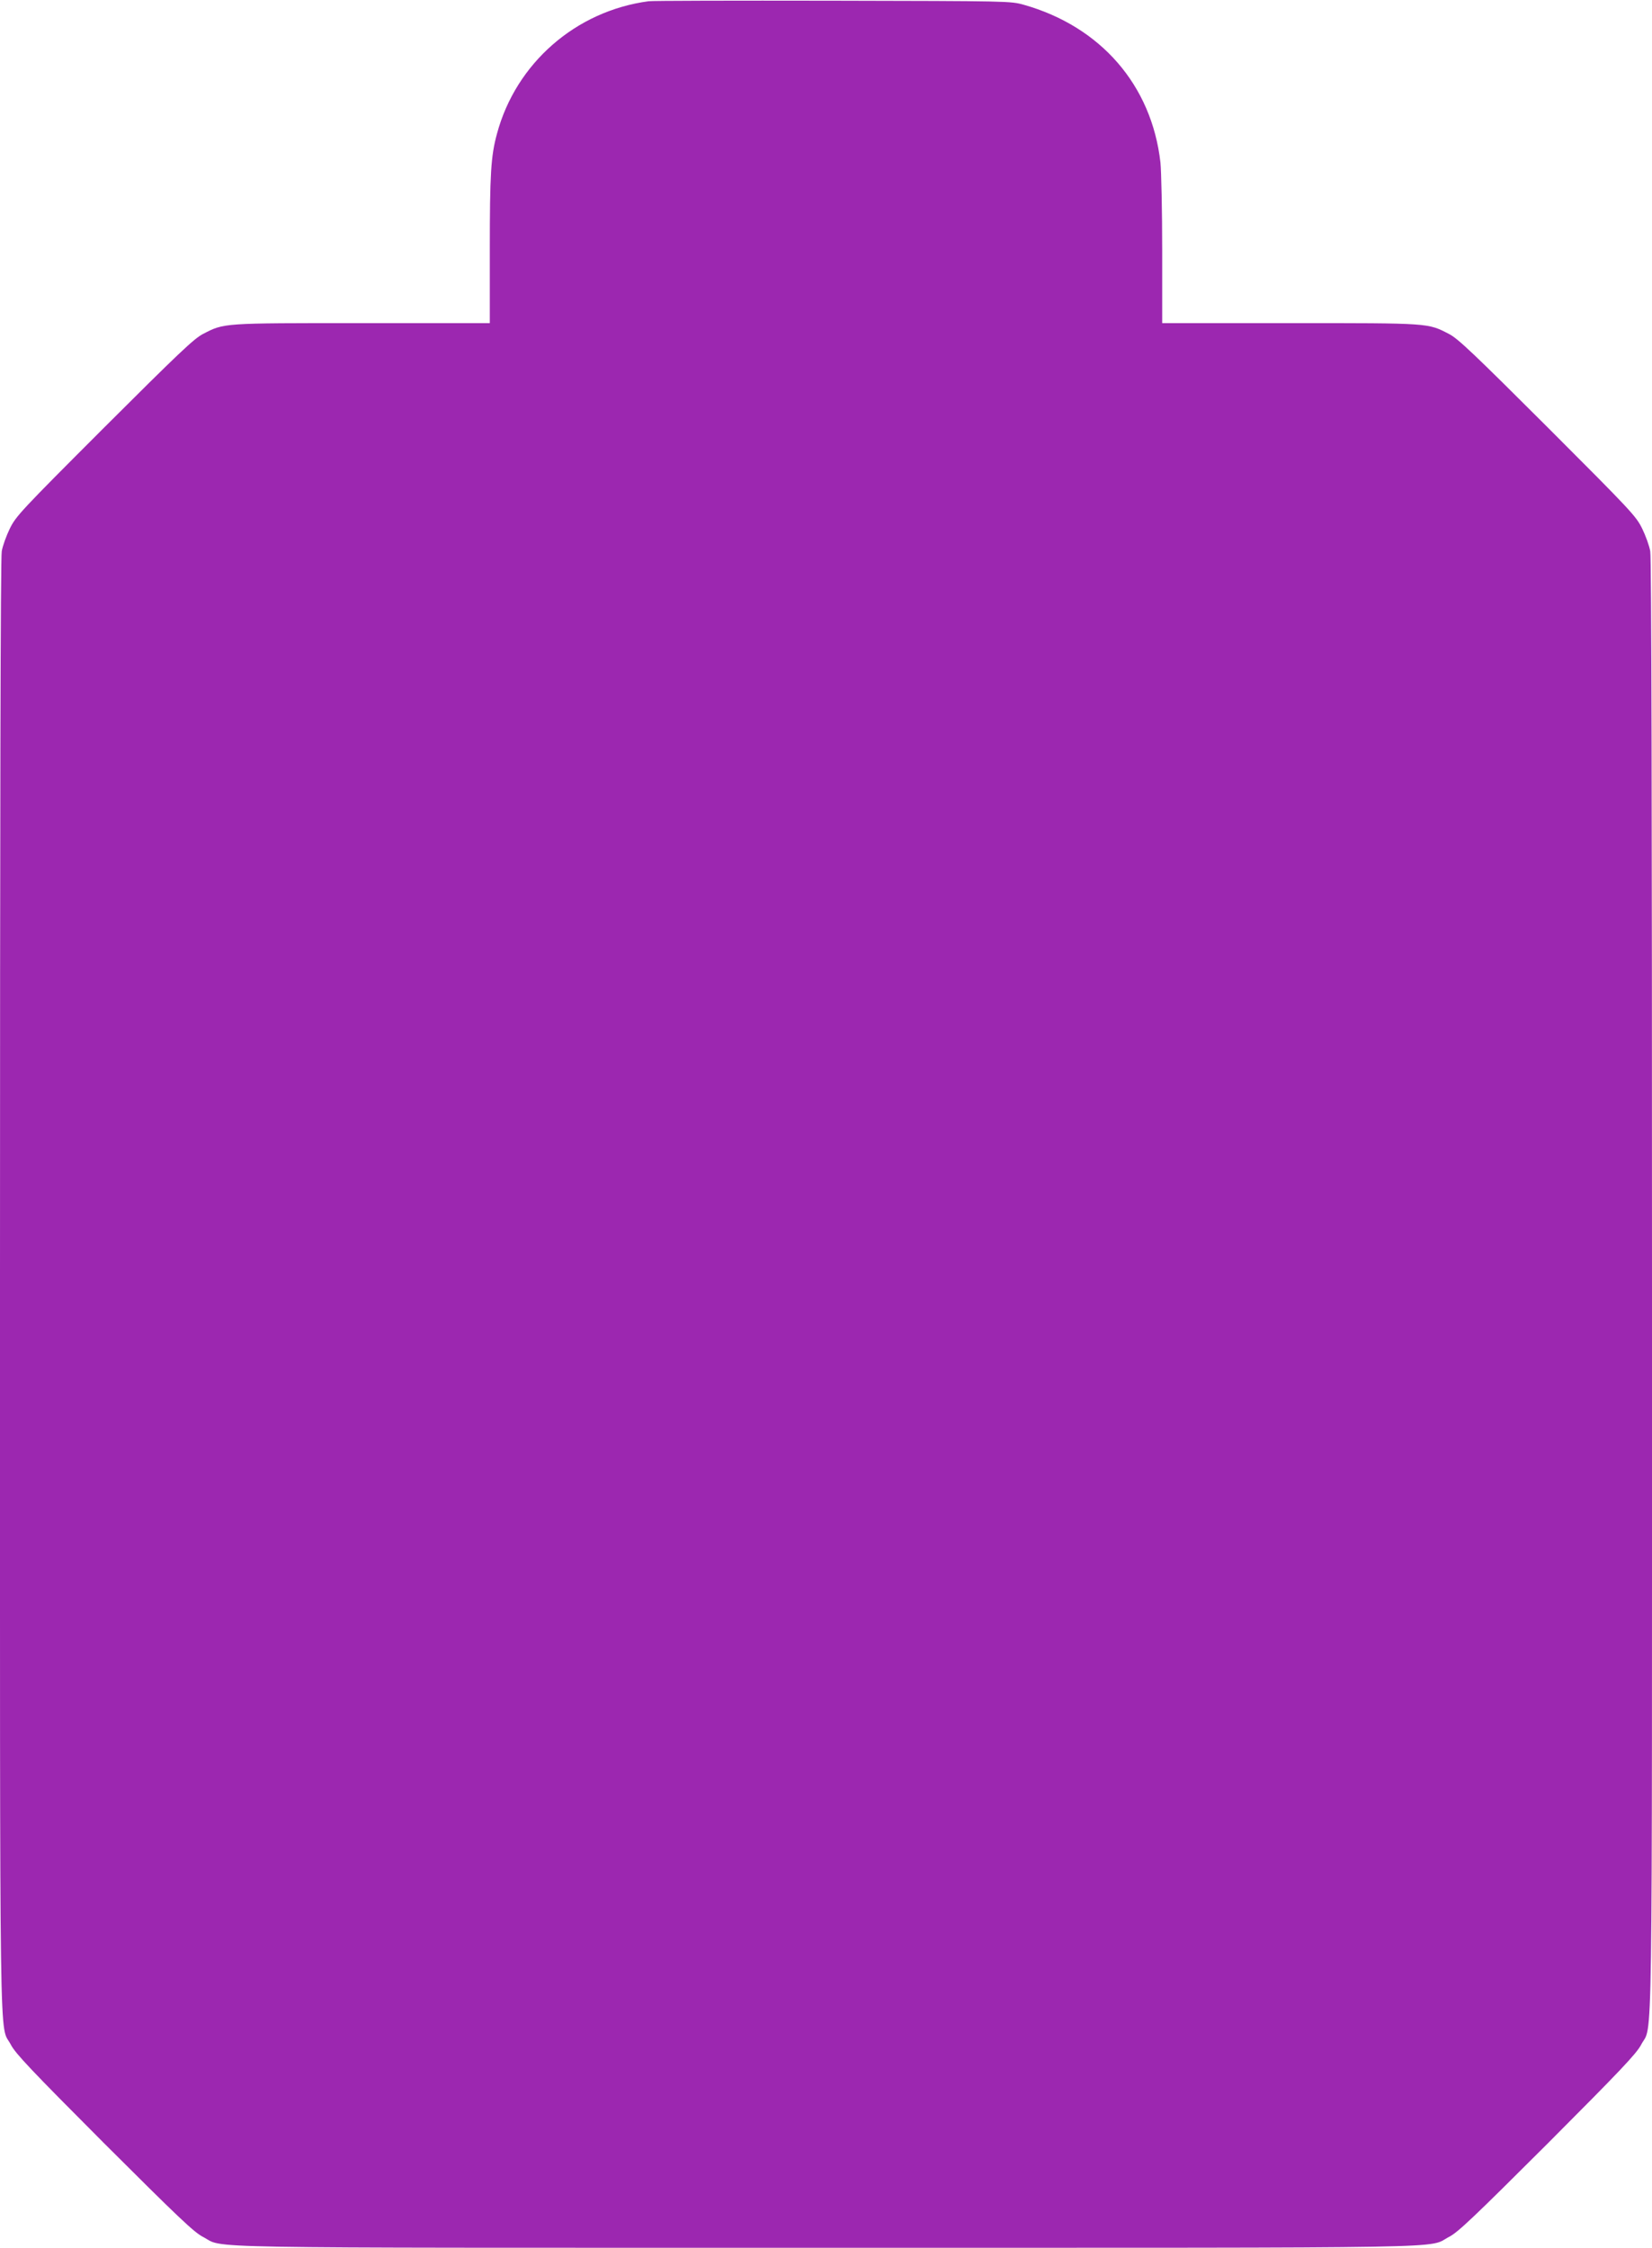
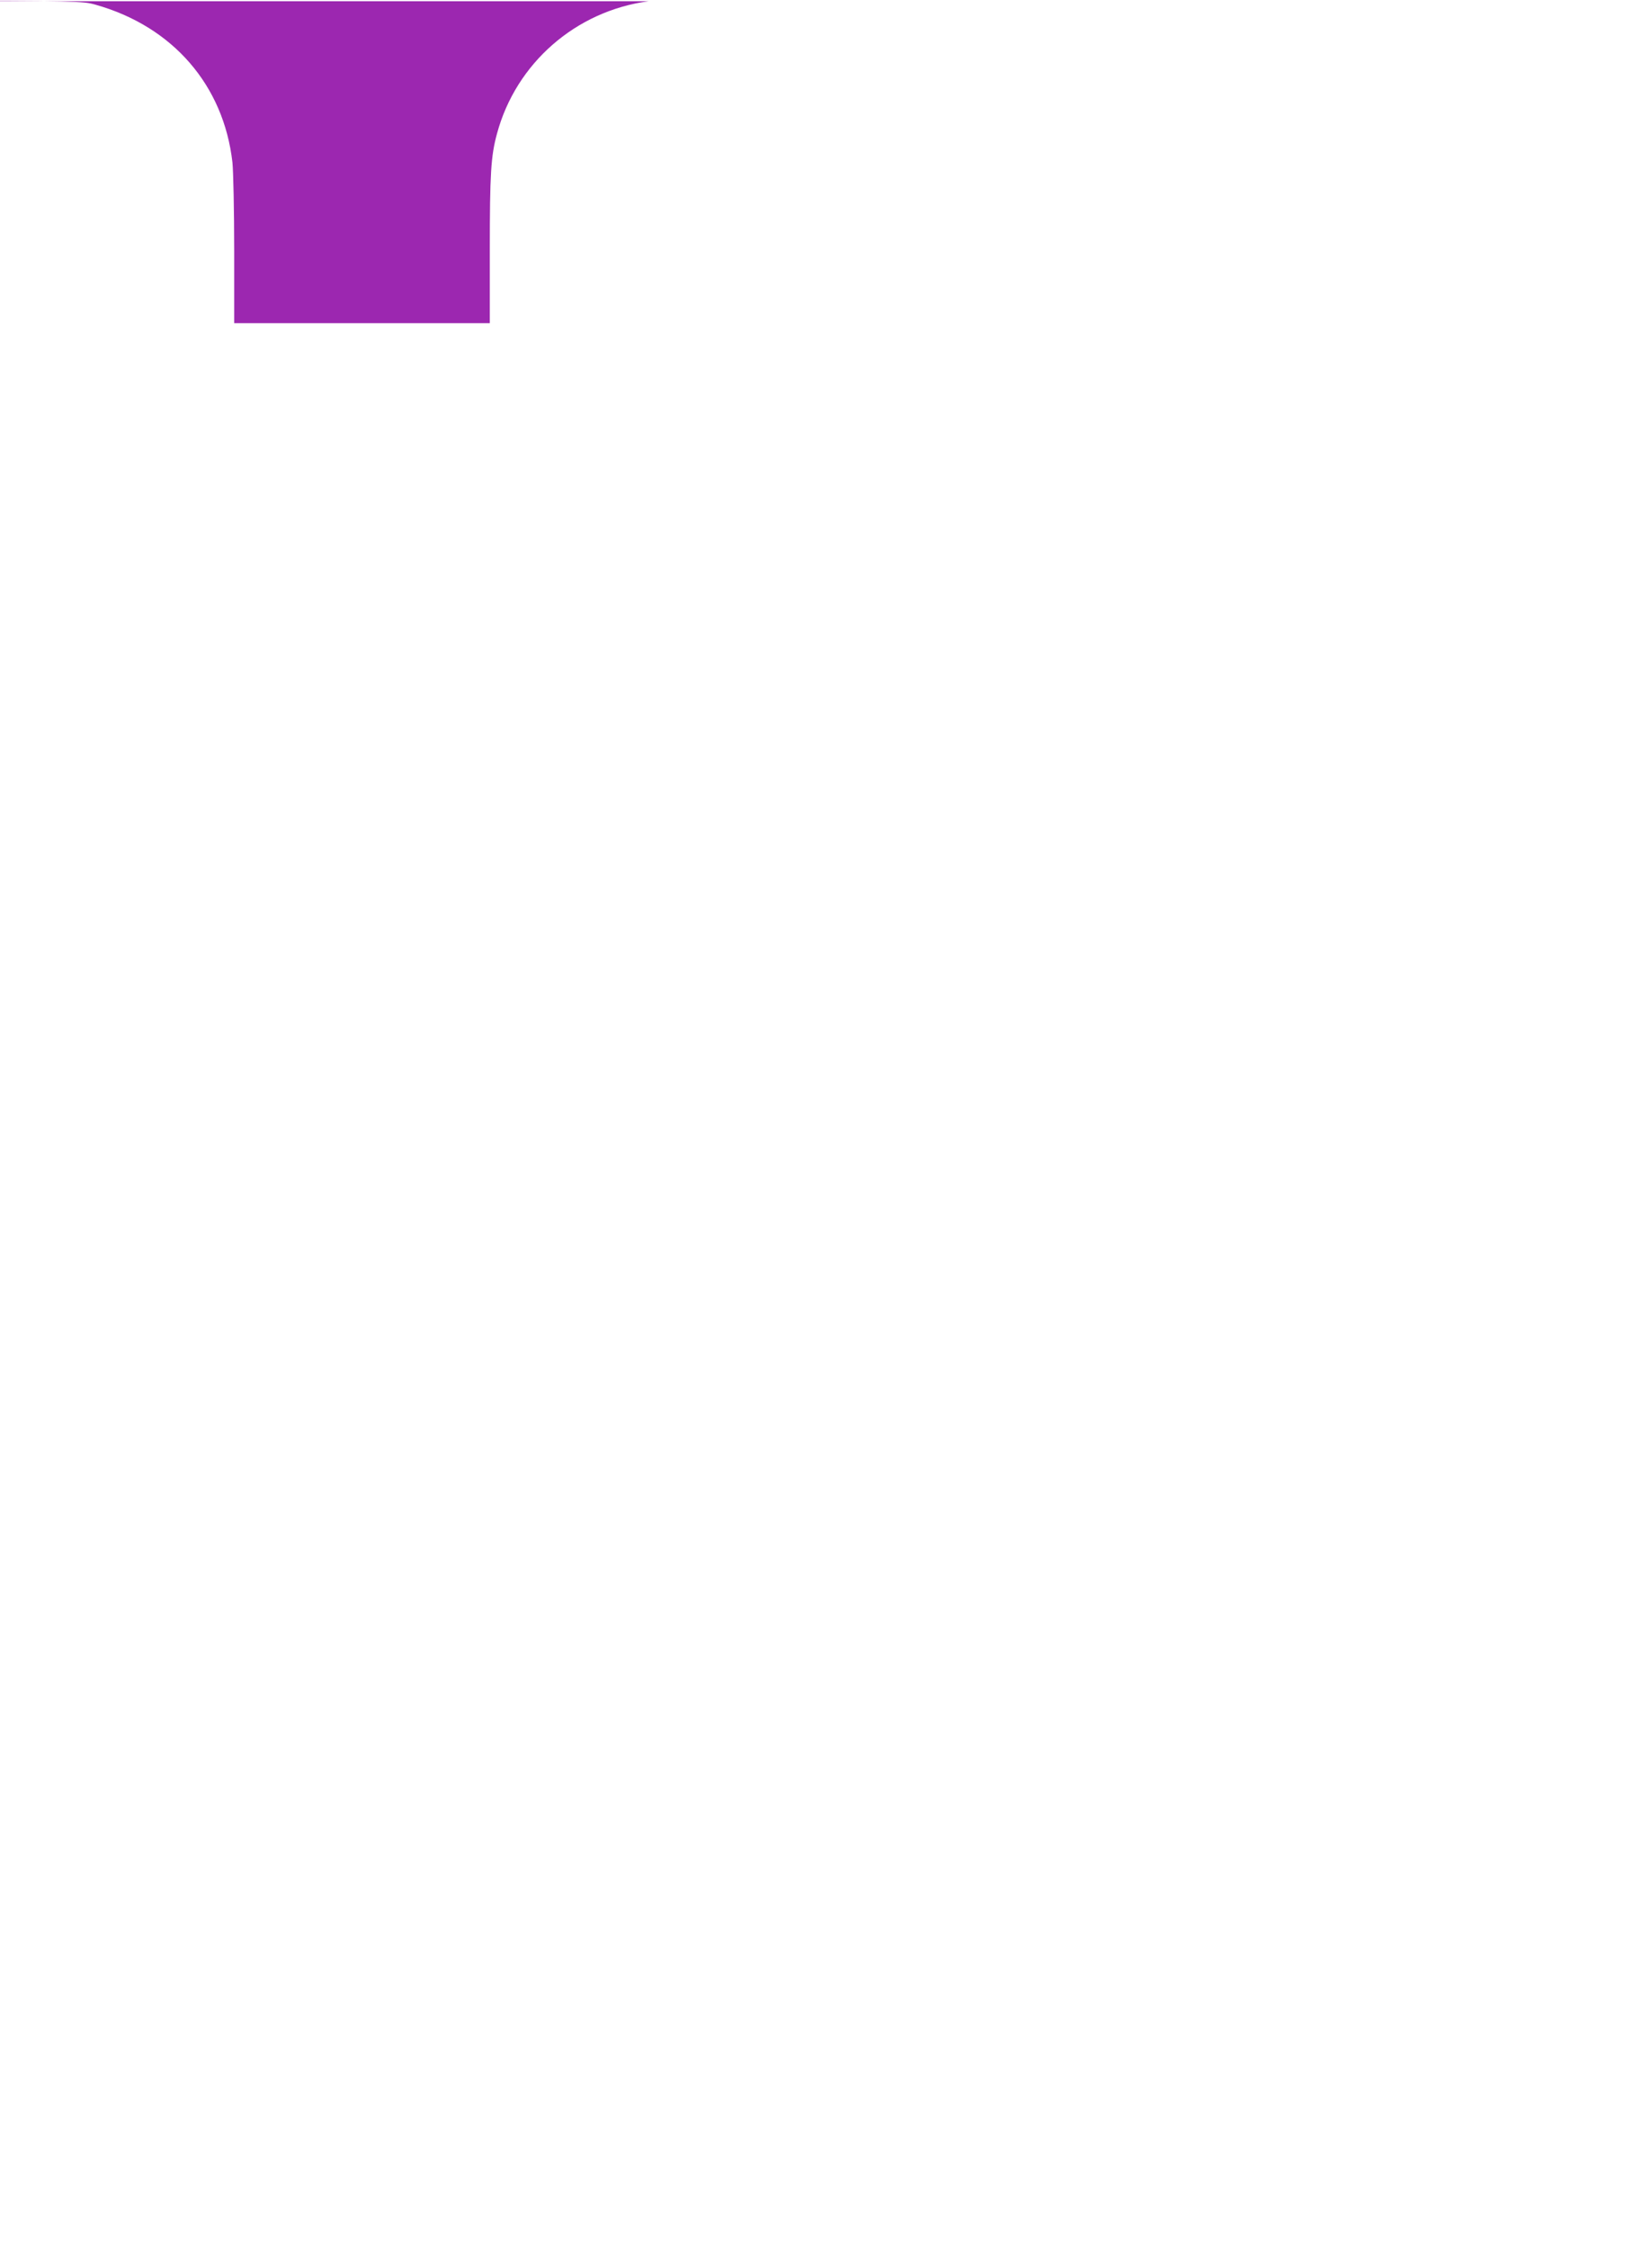
<svg xmlns="http://www.w3.org/2000/svg" version="1.0" width="941pt" height="1280pt" viewBox="0 0 941 1280" preserveAspectRatio="xMidYMid meet">
  <g transform="translate(0,1280) scale(0.1,-0.1)" fill="#9c27b0" stroke="none">
-     <path d="M3695 12793 c-415 -55 -756 -353 -864 -754 -35 -127 -41 -231 -41 -661 l0 -418 -728 0 c-801 0 -784 1 -906 -62 -51 -26 -143 -114 -562 -532 -477 -477 -503 -505 -538 -576 -20 -41 -41 -99 -46 -129 -7 -35 -10 -1476 -10 -4185 0 -4553 -5 -4191 62 -4320 27 -51 114 -143 532 -562 420 -419 511 -506 562 -532 129 -67 -153 -62 3549 -62 3702 0 3420 -5 3549 62 51 26 142 113 562 532 418 419 505 511 532 562 67 129 62 -233 62 4320 0 2709 -3 4150 -10 4185 -5 30 -26 88 -46 129 -35 71 -61 99 -538 576 -419 418 -511 506 -562 532 -122 63 -105 62 -906 62 l-728 0 0 413 c0 226 -5 453 -10 502 -50 440 -340 774 -779 898 -75 21 -88 21 -1091 23 -558 1 -1028 0 -1045 -3z" />
+     <path d="M3695 12793 c-415 -55 -756 -353 -864 -754 -35 -127 -41 -231 -41 -661 l0 -418 -728 0 l-728 0 0 413 c0 226 -5 453 -10 502 -50 440 -340 774 -779 898 -75 21 -88 21 -1091 23 -558 1 -1028 0 -1045 -3z" />
  </g>
</svg>